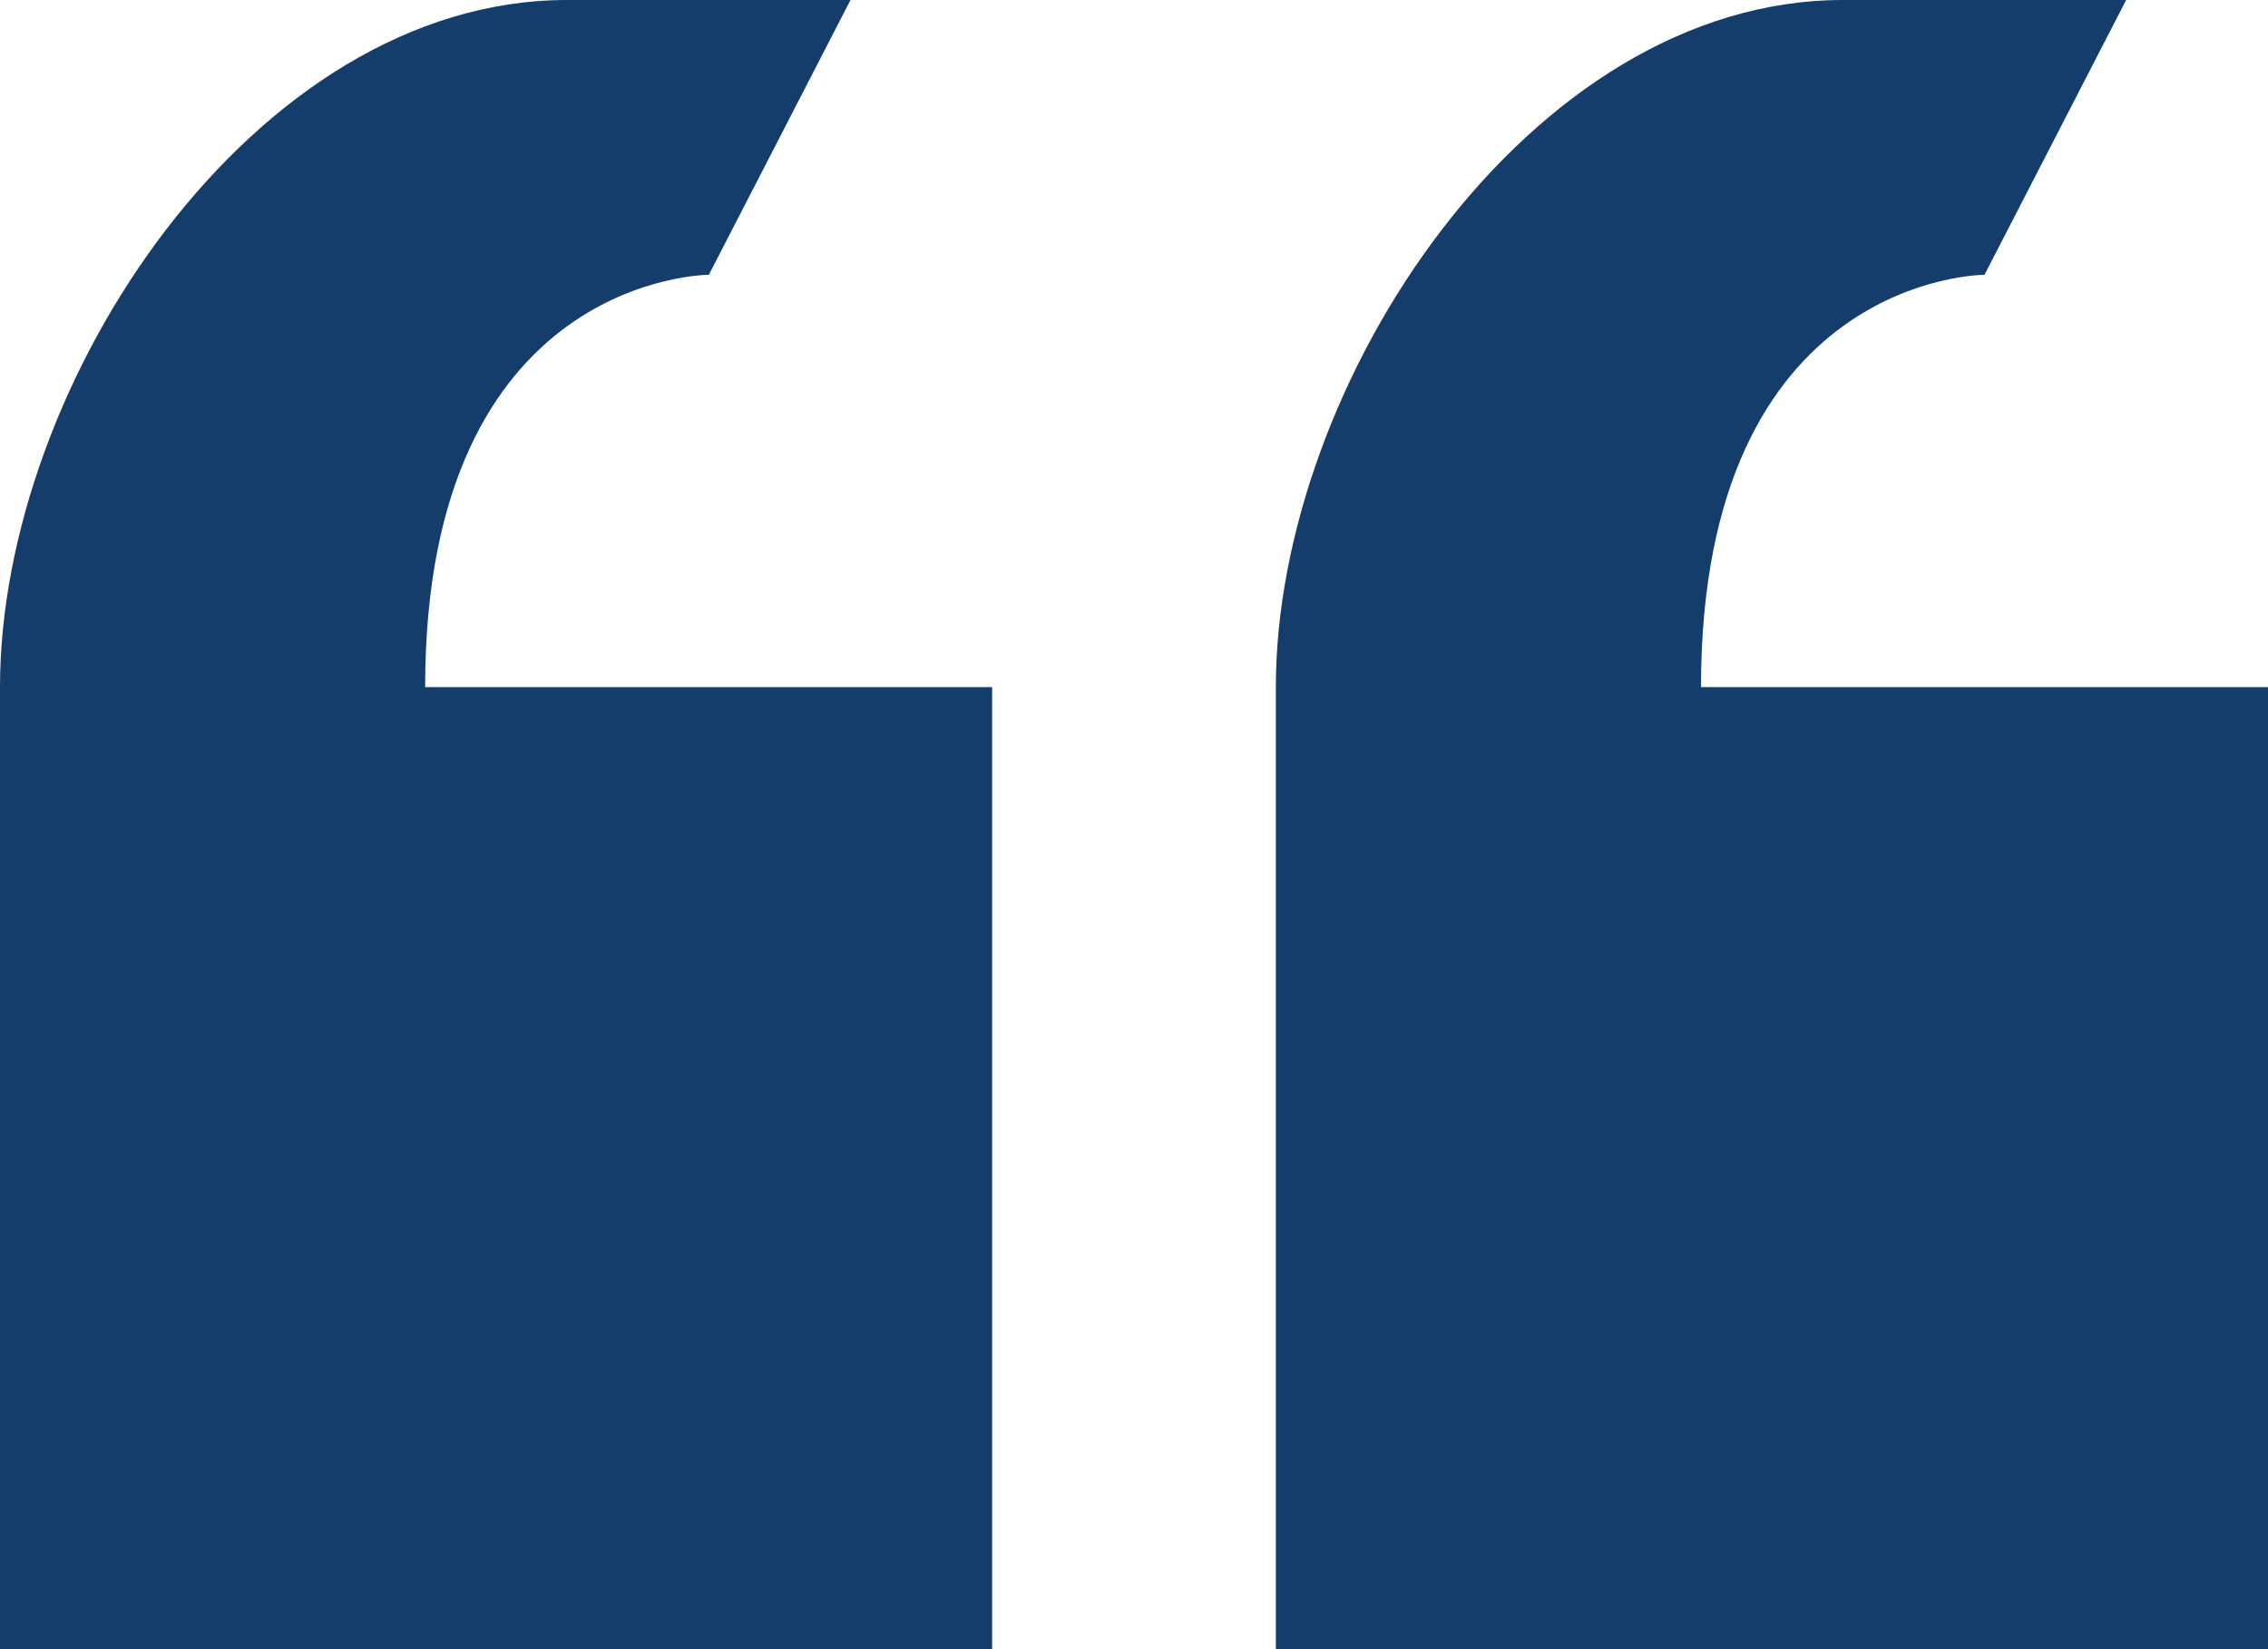
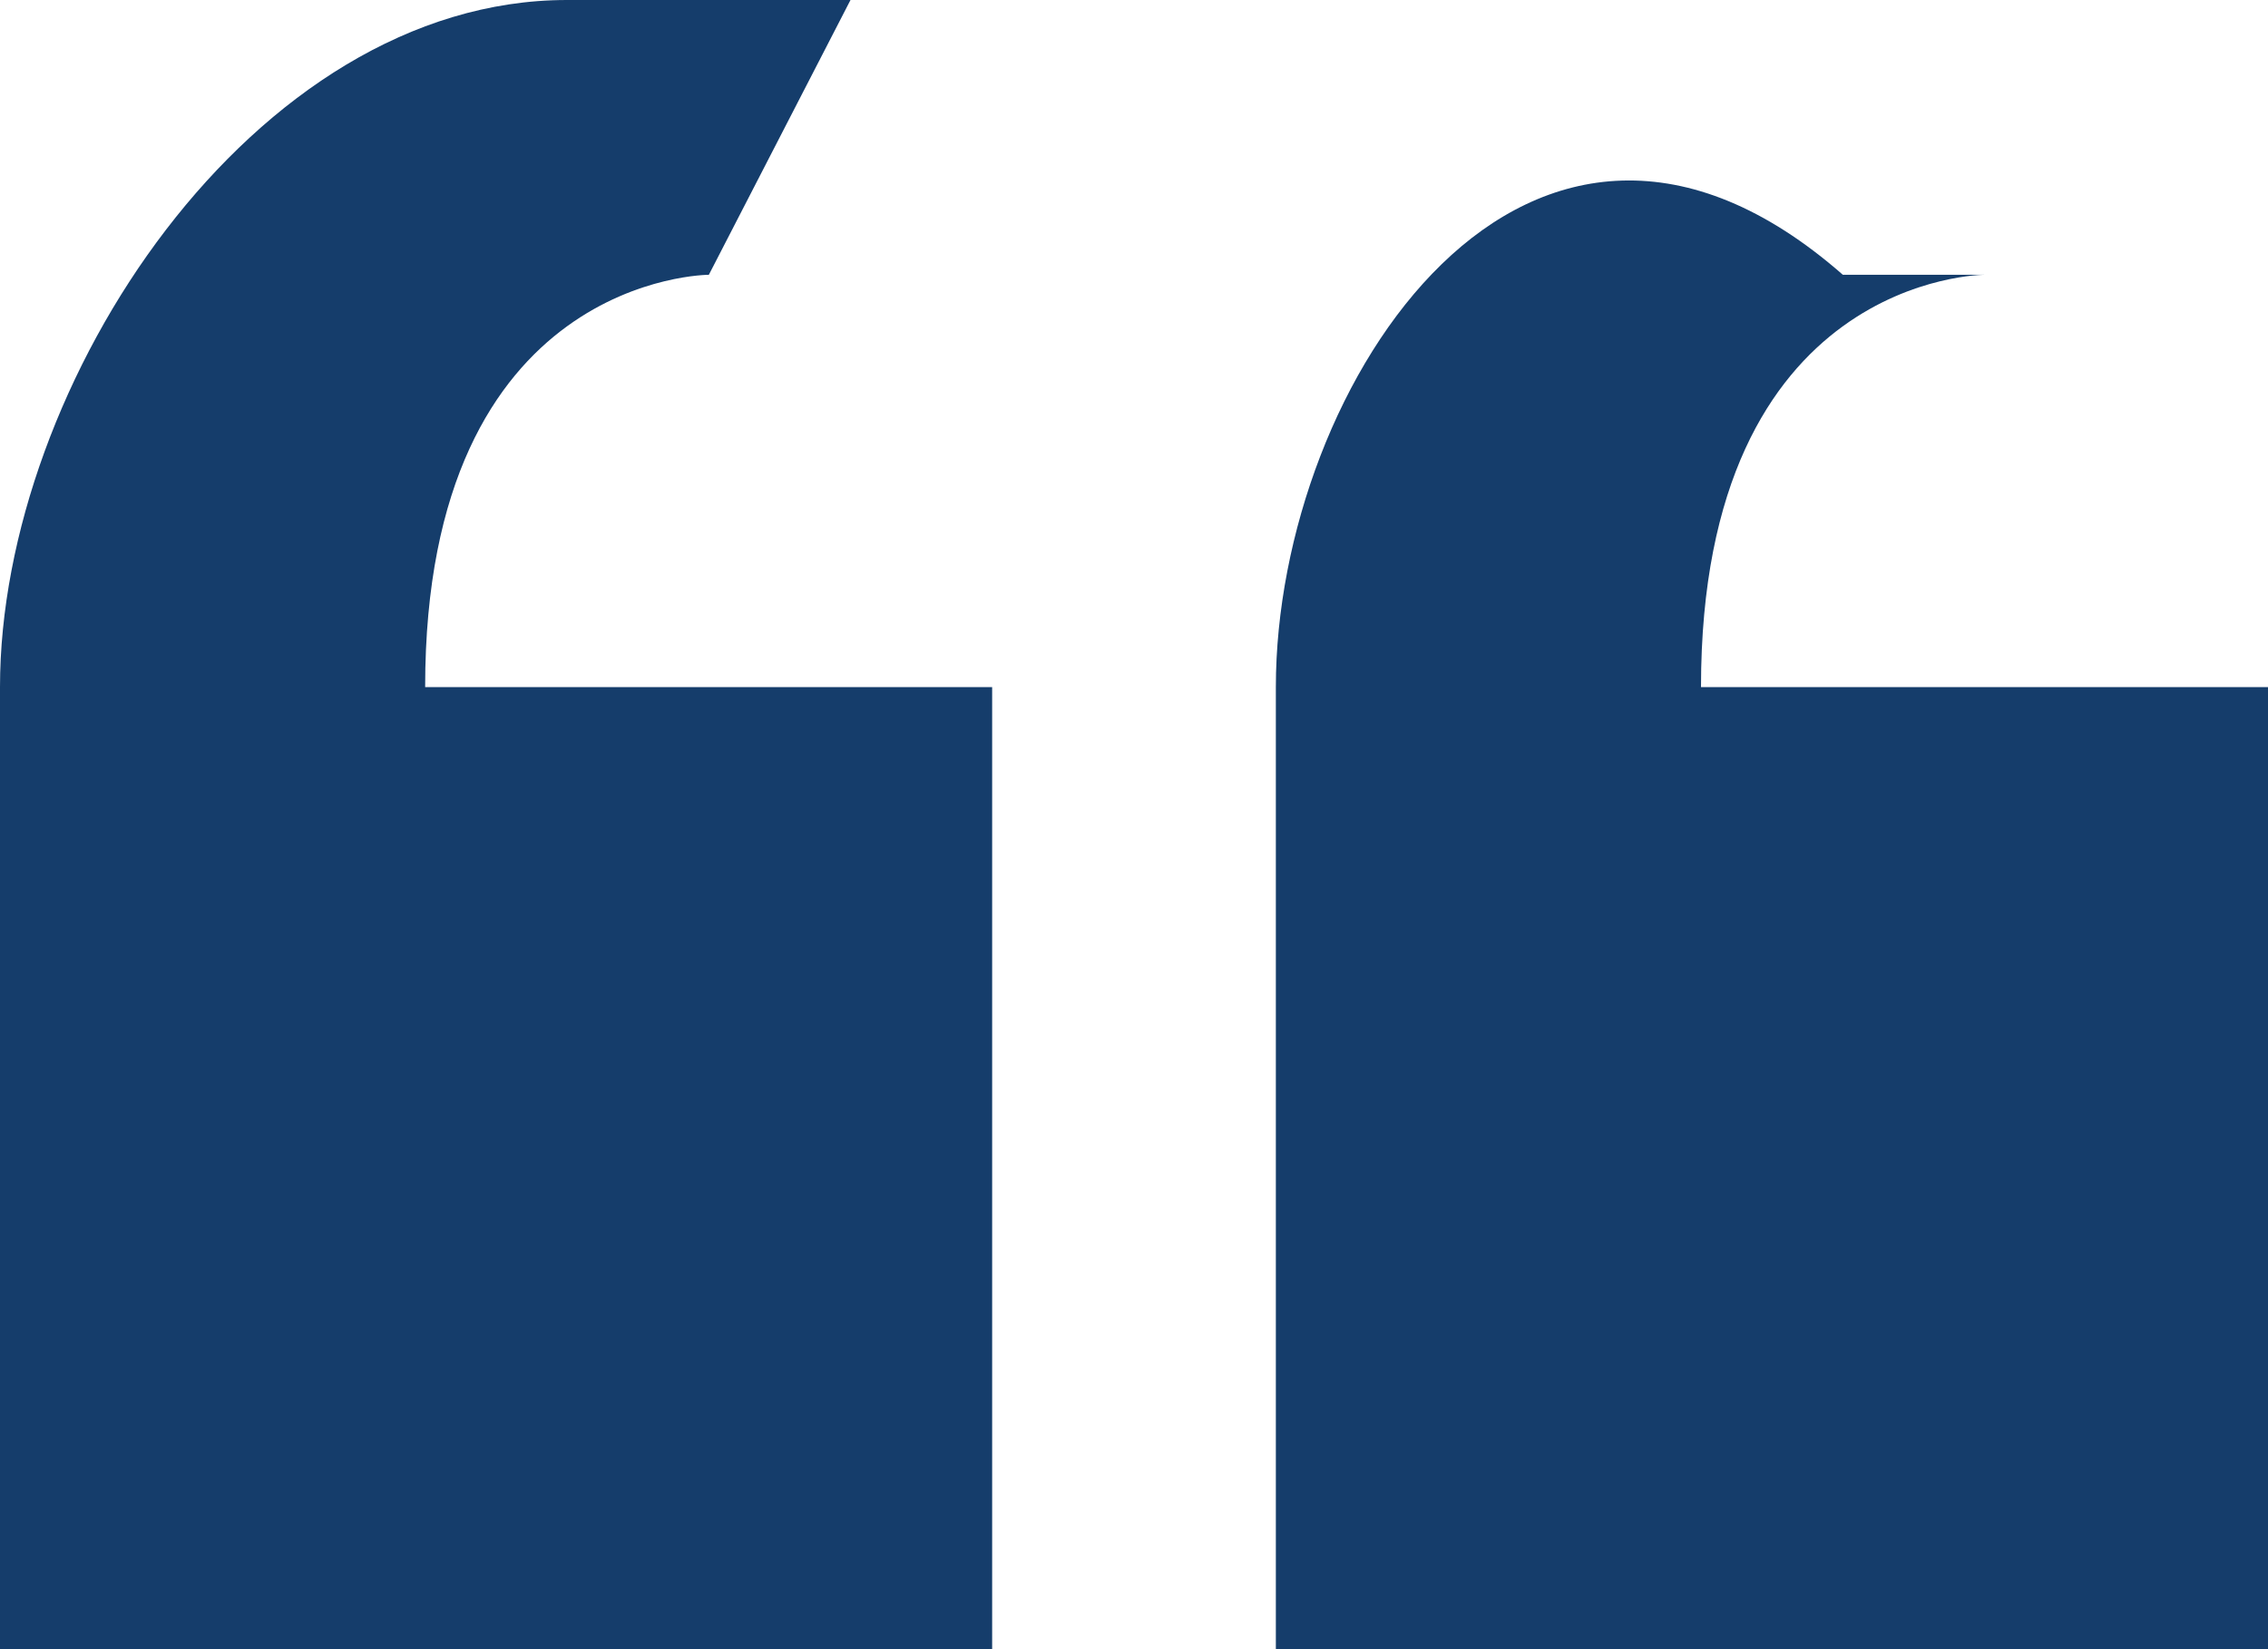
<svg xmlns="http://www.w3.org/2000/svg" width="11" height="8" viewBox="0 0 11 8" fill="none">
-   <path d="M3.438 1.333L4.125 0H2.75C1.231 0 0 1.86 0 3.333V8H4.812V3.333H2.062C2.062 1.333 3.438 1.333 3.438 1.333ZM8.25 3.333C8.25 1.333 9.625 1.333 9.625 1.333L10.312 0H8.938C7.418 0 6.188 1.86 6.188 3.333V8H11V3.333H8.25Z" fill="#153D6B" />
+   <path d="M3.438 1.333L4.125 0H2.75C1.231 0 0 1.86 0 3.333V8H4.812V3.333H2.062C2.062 1.333 3.438 1.333 3.438 1.333ZM8.25 3.333C8.25 1.333 9.625 1.333 9.625 1.333H8.938C7.418 0 6.188 1.86 6.188 3.333V8H11V3.333H8.25Z" fill="#153D6B" />
</svg>